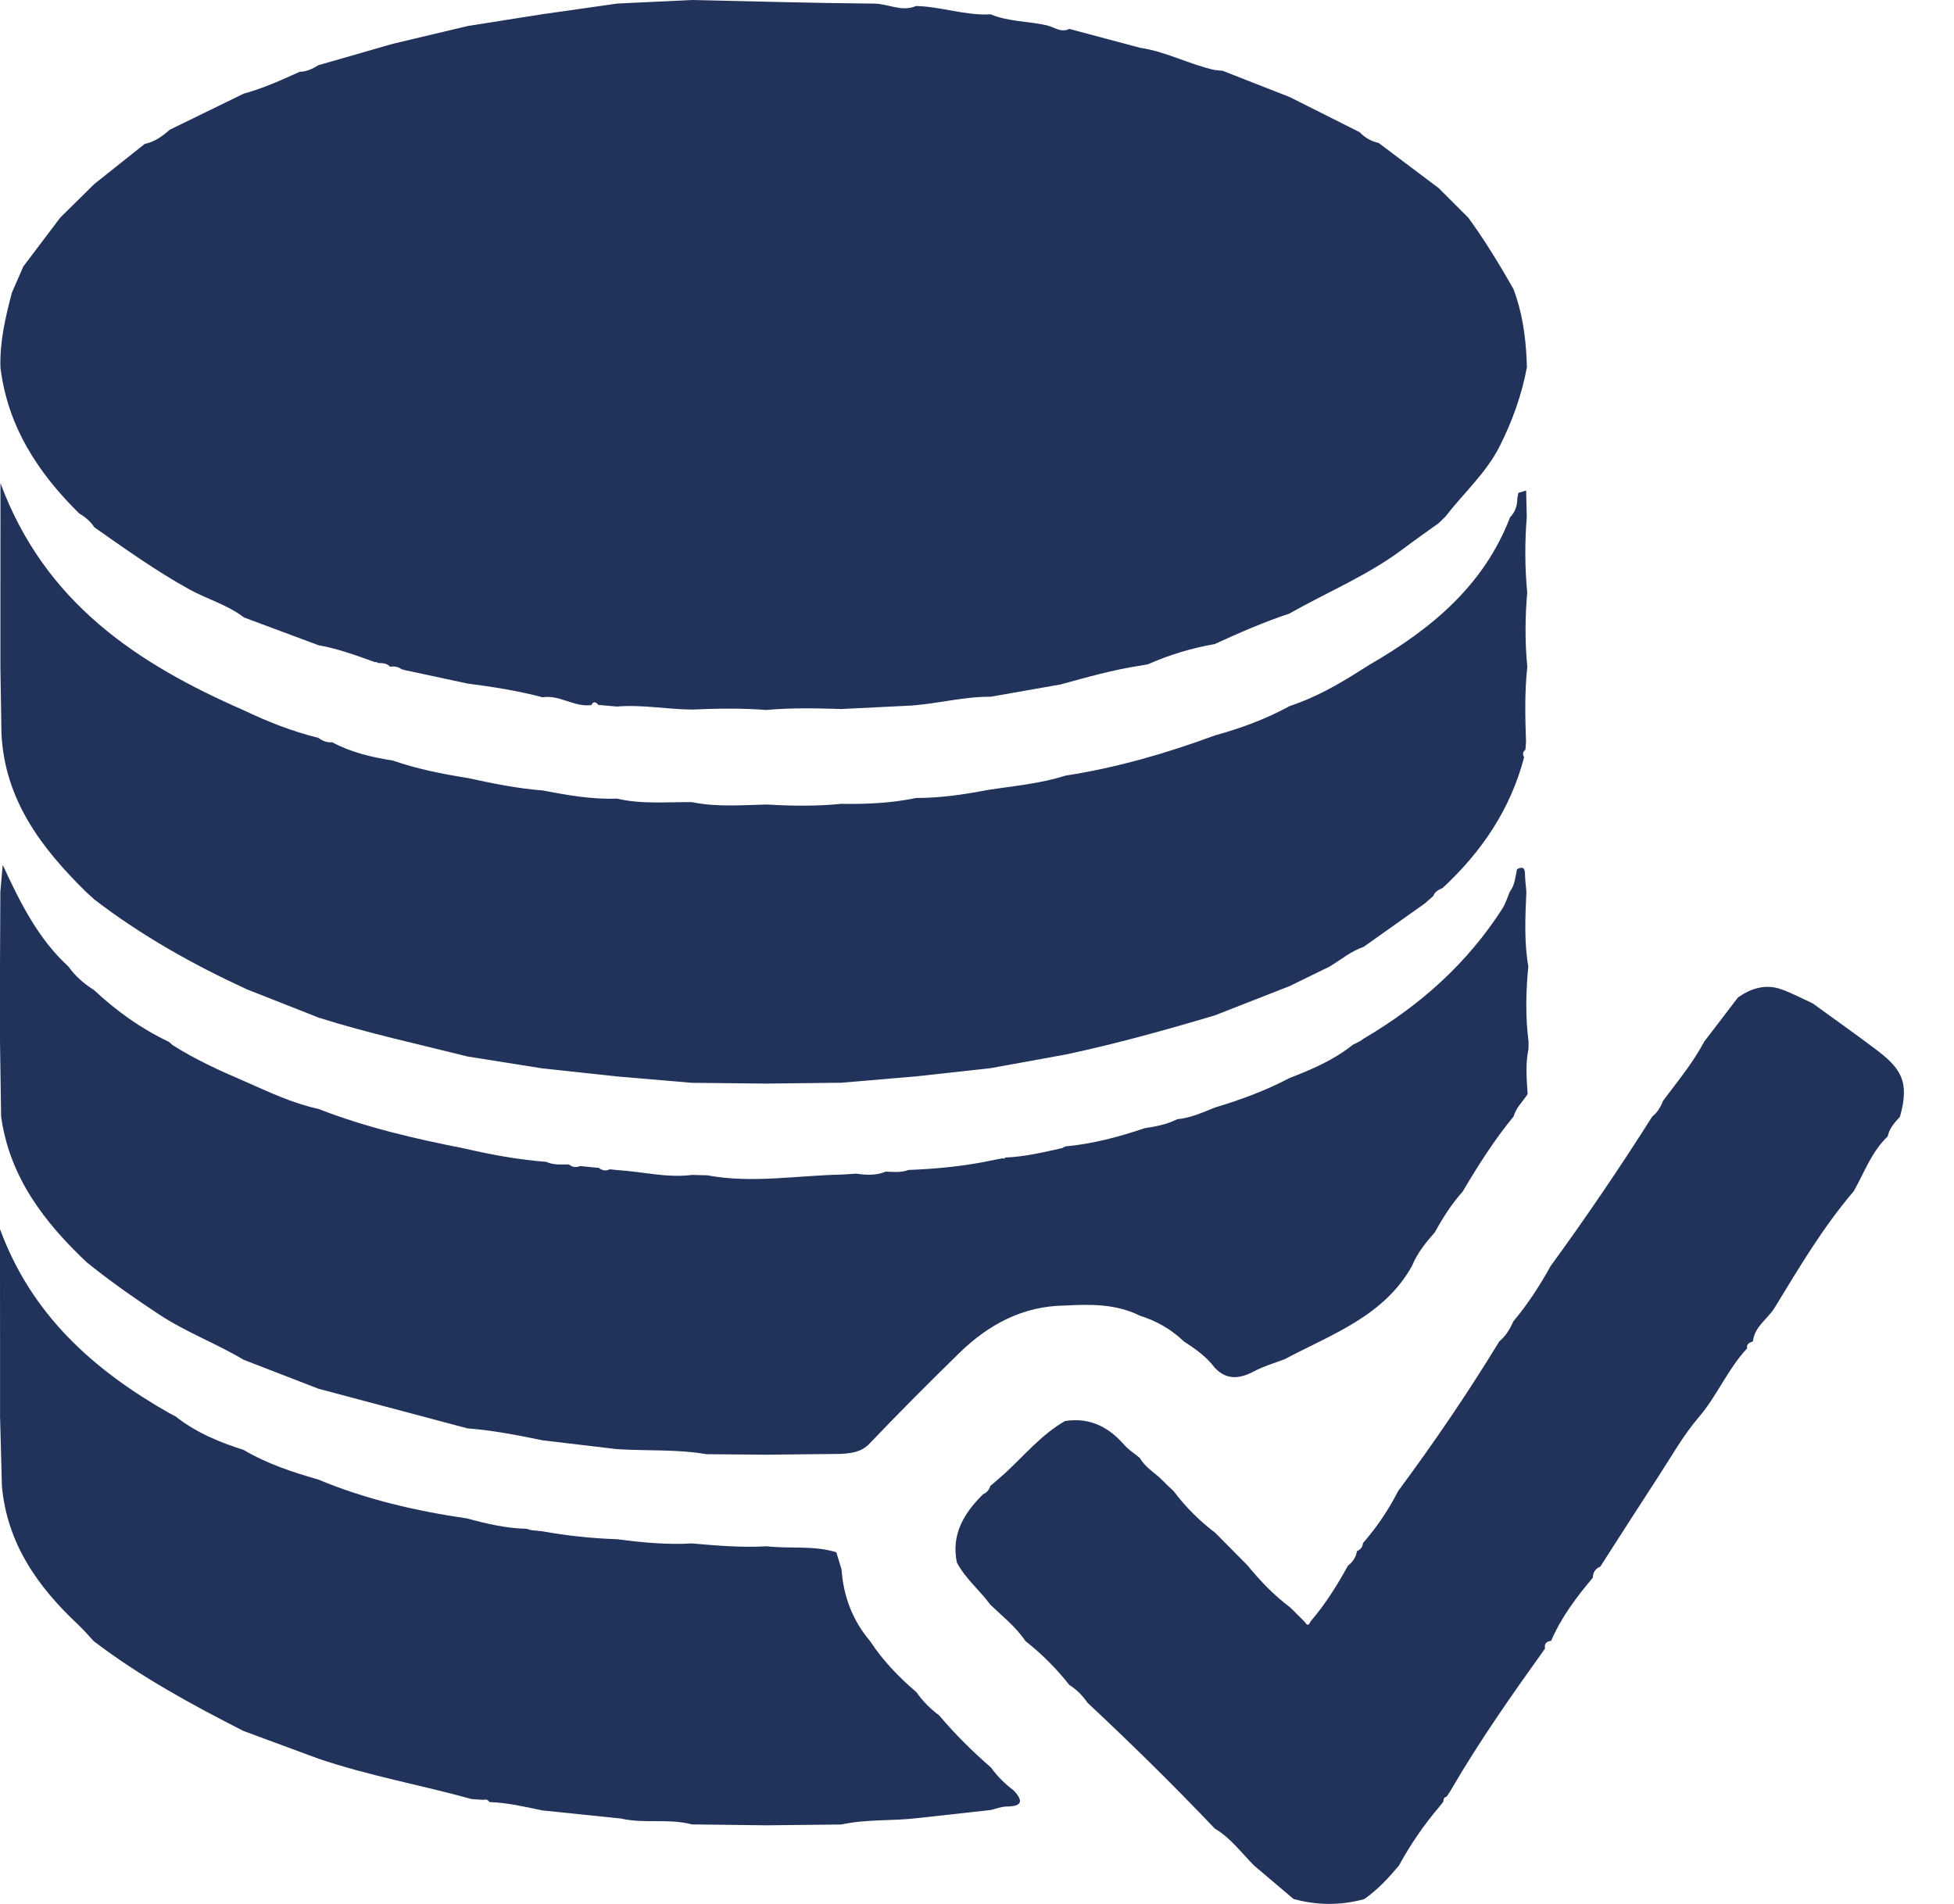
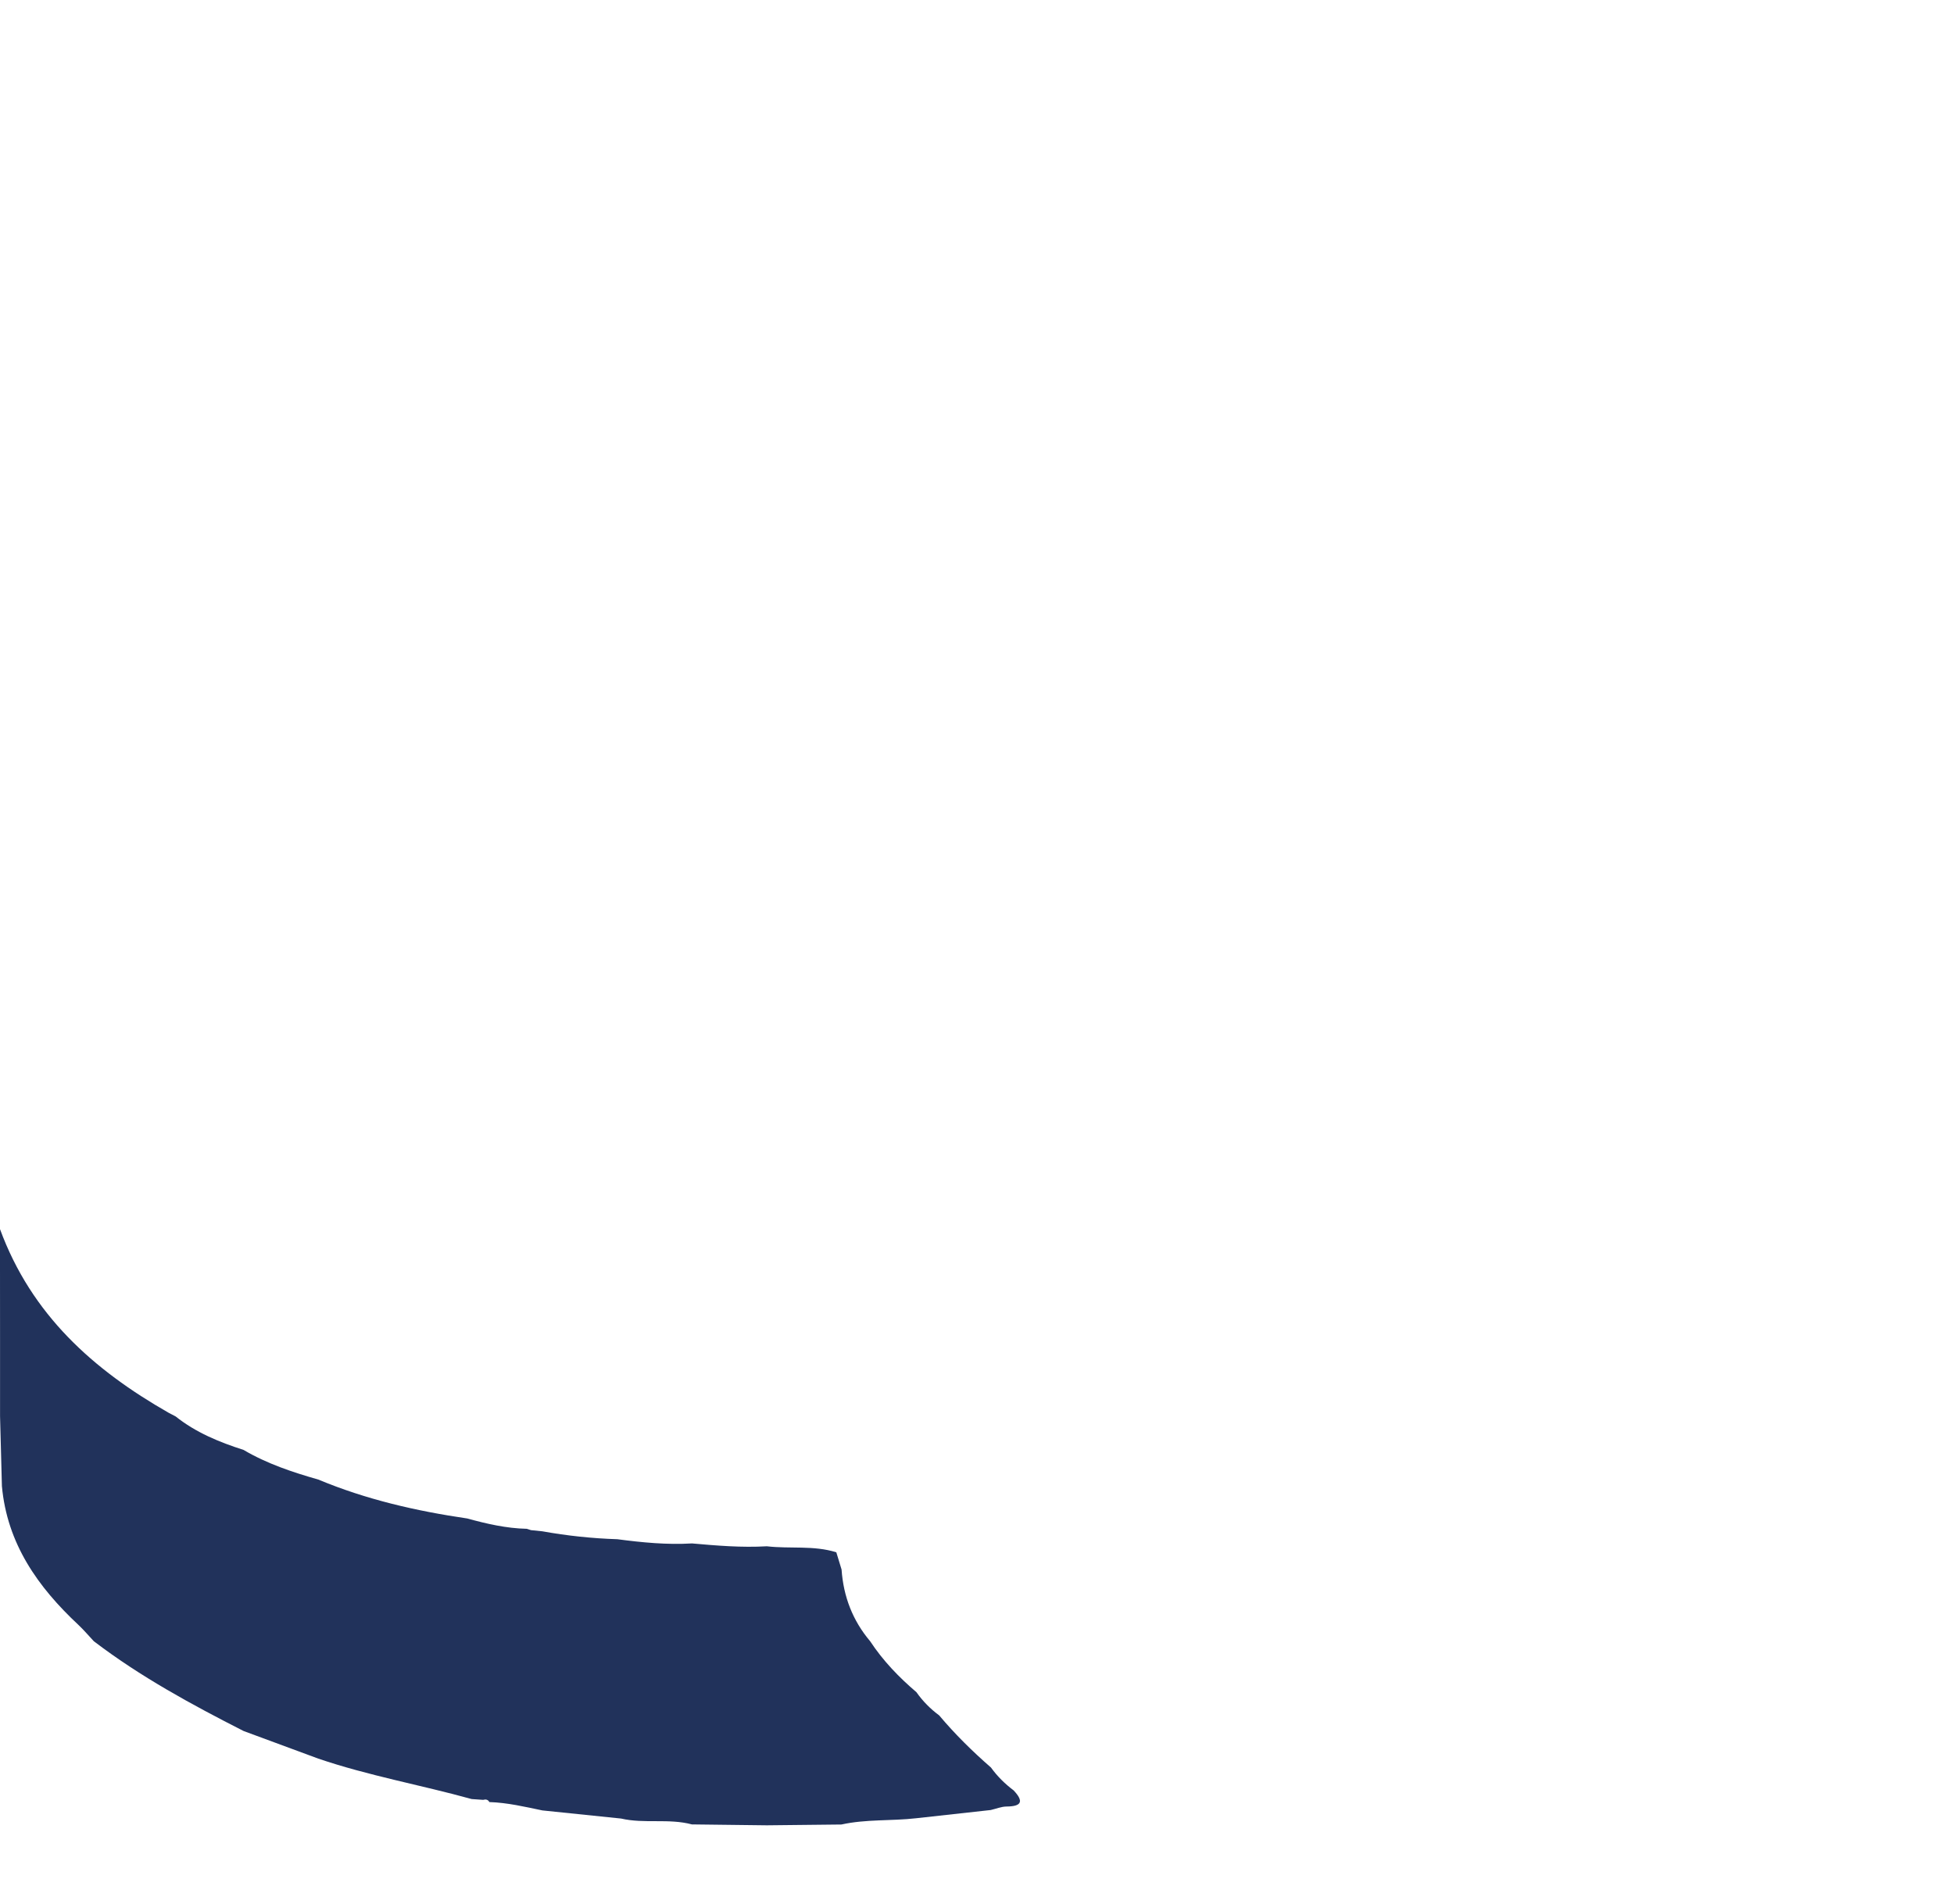
<svg xmlns="http://www.w3.org/2000/svg" width="100%" height="100%" viewBox="0 0 39 38" version="1.1" xml:space="preserve" style="fill-rule:evenodd;clip-rule:evenodd;stroke-linejoin:round;stroke-miterlimit:2;">
  <g transform="matrix(1,0,0,1,-381,-281)">
    <g transform="matrix(1,0,0,1,381,281)">
-       <path d="M12.32,0.071C12.816,0.047 13.312,0.023 13.807,0C15.02,0.026 16.233,0.062 17.446,0.072C17.728,0.074 17.998,0.244 18.284,0.12C18.785,0.131 19.266,0.315 19.772,0.286C20.129,0.434 20.519,0.422 20.89,0.505C21.035,0.537 21.176,0.661 21.343,0.577C21.813,0.703 22.284,0.828 22.754,0.954C23.274,1.029 23.74,1.288 24.25,1.398C24.301,1.403 24.352,1.408 24.403,1.413C24.849,1.588 25.295,1.762 25.741,1.937C26.207,2.17 26.672,2.405 27.138,2.639C27.242,2.748 27.367,2.821 27.515,2.852C27.915,3.153 28.317,3.455 28.717,3.756C28.914,3.952 29.11,4.15 29.307,4.346C29.638,4.801 29.93,5.282 30.209,5.771C30.227,5.825 30.246,5.88 30.265,5.934C30.412,6.387 30.462,6.855 30.476,7.328C30.373,7.881 30.186,8.402 29.933,8.905C29.659,9.446 29.21,9.843 28.848,10.312C28.802,10.357 28.755,10.401 28.709,10.446C28.478,10.612 28.245,10.774 28.019,10.945C27.314,11.479 26.496,11.814 25.734,12.246C25.224,12.417 24.732,12.63 24.244,12.855C23.784,12.935 23.34,13.069 22.913,13.258C22.863,13.267 22.814,13.276 22.764,13.285C22.221,13.366 21.695,13.517 21.167,13.661C20.702,13.743 20.238,13.825 19.773,13.906C19.246,13.903 18.735,14.039 18.212,14.081C17.739,14.104 17.267,14.128 16.795,14.151C16.294,14.136 15.795,14.125 15.295,14.17C14.801,14.132 14.307,14.14 13.813,14.162C13.312,14.158 12.815,14.059 12.313,14.102C12.19,14.09 12.066,14.08 11.943,14.069C11.894,14.015 11.847,13.983 11.803,14.072C11.462,14.12 11.17,13.862 10.829,13.917C10.337,13.786 9.835,13.708 9.331,13.643C8.959,13.563 8.586,13.483 8.214,13.403C8.166,13.394 8.117,13.384 8.069,13.374C8.055,13.362 8.039,13.359 8.022,13.363C7.952,13.305 7.87,13.295 7.785,13.307C7.72,13.232 7.631,13.236 7.545,13.233C7.529,13.216 7.51,13.211 7.487,13.217C7.116,13.084 6.747,12.946 6.357,12.878C5.861,12.693 5.366,12.509 4.87,12.324C4.542,12.071 4.141,11.962 3.783,11.765C3.119,11.4 2.505,10.959 1.886,10.527C1.808,10.409 1.703,10.32 1.582,10.249C0.761,9.441 0.153,8.514 0.009,7.336C-0.007,6.822 0.108,6.33 0.238,5.84C0.314,5.665 0.39,5.492 0.466,5.318C0.712,4.993 0.957,4.668 1.203,4.343C1.429,4.12 1.656,3.897 1.881,3.674C2.218,3.407 2.554,3.139 2.889,2.872C3.087,2.833 3.242,2.718 3.389,2.589C3.88,2.349 4.372,2.109 4.864,1.869C5.252,1.764 5.617,1.598 5.981,1.433C6.121,1.431 6.24,1.372 6.356,1.301C6.851,1.159 7.346,1.016 7.841,0.874C8.339,0.756 8.838,0.638 9.336,0.519C9.832,0.441 10.327,0.362 10.823,0.284C11.322,0.213 11.821,0.142 12.32,0.071Z" style="fill:rgb(33,50,91);fill-rule:nonzero;" />
-       <path d="M28.953,35.738C28.927,35.779 28.9,35.819 28.873,35.86C28.816,35.87 28.81,35.914 28.808,35.96C28.78,35.994 28.752,36.028 28.725,36.063C28.417,36.426 28.149,36.817 27.921,37.235C27.714,37.482 27.496,37.718 27.229,37.904C26.758,38.033 26.287,38.031 25.817,37.901C25.555,37.679 25.293,37.457 25.031,37.235C24.777,36.979 24.561,36.682 24.244,36.494C23.424,35.632 22.576,34.798 21.707,33.986C21.608,33.845 21.492,33.721 21.344,33.631C21.086,33.303 20.793,33.01 20.465,32.752C20.277,32.469 20.011,32.263 19.769,32.031C19.556,31.74 19.269,31.51 19.098,31.185C18.982,30.62 19.243,30.2 19.62,29.824C19.697,29.792 19.743,29.733 19.768,29.656C19.869,29.568 19.972,29.484 20.069,29.394C20.455,29.037 20.793,28.628 21.257,28.362C21.745,28.286 22.123,28.476 22.438,28.837C22.526,28.938 22.645,29.012 22.749,29.098C22.838,29.253 22.981,29.355 23.115,29.465C23.143,29.491 23.171,29.518 23.199,29.544C23.222,29.567 23.245,29.589 23.268,29.613C23.295,29.638 23.321,29.664 23.348,29.69L23.346,29.688C23.373,29.712 23.399,29.737 23.426,29.761L23.424,29.76C23.662,30.078 23.941,30.355 24.257,30.595C24.471,30.811 24.685,31.027 24.899,31.243C25.152,31.553 25.428,31.84 25.749,32.081C25.772,32.104 25.795,32.126 25.818,32.148C25.842,32.172 25.865,32.196 25.888,32.219C25.915,32.245 25.941,32.271 25.968,32.297C25.991,32.32 26.015,32.344 26.038,32.368L26.042,32.371C26.082,32.441 26.12,32.454 26.155,32.366C26.448,32.022 26.689,31.643 26.905,31.247C27.002,31.174 27.064,31.08 27.083,30.959C27.154,30.929 27.197,30.878 27.204,30.799L27.224,30.775C27.492,30.464 27.719,30.125 27.906,29.759C28.622,28.793 29.299,27.8 29.925,26.772C30.054,26.665 30.138,26.525 30.205,26.373C30.491,26.032 30.734,25.659 30.949,25.269C31.658,24.297 32.334,23.301 32.977,22.285C33.081,22.203 33.145,22.094 33.192,21.972C33.48,21.587 33.788,21.216 34.015,20.789C34.24,20.494 34.465,20.2 34.69,19.906C34.953,19.724 35.239,19.635 35.55,19.744C35.766,19.821 35.97,19.93 36.179,20.026C36.596,20.329 37.017,20.626 37.43,20.937C37.921,21.307 38.128,21.567 37.921,22.289C37.815,22.405 37.709,22.52 37.677,22.681C37.353,22.986 37.211,23.405 36.997,23.778C36.386,24.492 35.909,25.299 35.422,26.098C35.283,26.325 35.02,26.472 34.988,26.768L34.985,26.773C34.922,26.798 34.853,26.818 34.872,26.911C34.484,27.323 34.274,27.858 33.904,28.288C33.601,28.641 33.369,29.056 33.114,29.447C32.72,30.051 32.332,30.659 31.942,31.265C31.845,31.308 31.792,31.38 31.792,31.488C31.465,31.876 31.162,32.277 30.96,32.747L30.959,32.749C30.869,32.761 30.818,32.803 30.837,32.903C30.177,33.827 29.523,34.754 28.953,35.738Z" style="fill:rgb(33,50,91);fill-rule:nonzero;" />
      <path d="M6.353,35.1C5.856,34.916 5.359,34.732 4.862,34.549C3.827,34.022 2.806,33.468 1.878,32.761L1.868,32.752C1.768,32.645 1.672,32.532 1.565,32.431C0.755,31.674 0.142,30.809 0.038,29.661C0.025,29.196 0.013,28.73 0.001,28.264L0.001,26.764C0.001,26.267 0,25.771 0,25.274L0,24.532C0.628,26.242 1.864,27.341 3.367,28.198C3.413,28.222 3.459,28.246 3.505,28.27C3.909,28.592 4.376,28.783 4.862,28.939C5.328,29.214 5.838,29.383 6.355,29.531C7.309,29.929 8.307,30.158 9.326,30.307C9.715,30.414 10.107,30.504 10.512,30.513C10.541,30.522 10.57,30.531 10.599,30.54C10.674,30.548 10.75,30.556 10.825,30.563C11.32,30.652 11.819,30.705 12.321,30.721C12.815,30.786 13.31,30.835 13.811,30.805C14.308,30.849 14.804,30.891 15.305,30.862C15.766,30.916 16.239,30.84 16.692,30.982C16.727,31.096 16.762,31.211 16.797,31.326C16.834,31.864 17.018,32.344 17.368,32.758C17.623,33.145 17.94,33.475 18.291,33.774C18.417,33.953 18.569,34.107 18.745,34.237C19.061,34.613 19.41,34.956 19.779,35.278C19.906,35.454 20.058,35.604 20.231,35.734C20.436,35.952 20.395,36.054 20.09,36.056C19.985,36.057 19.879,36.102 19.773,36.126C19.278,36.181 18.782,36.235 18.286,36.29C17.79,36.347 17.286,36.306 16.794,36.415C16.297,36.42 15.801,36.426 15.305,36.431C14.807,36.425 14.308,36.419 13.81,36.413C13.345,36.289 12.862,36.404 12.396,36.296C11.872,36.242 11.35,36.188 10.826,36.134C10.476,36.061 10.128,35.979 9.767,35.967C9.739,35.915 9.695,35.909 9.643,35.923C9.567,35.918 9.491,35.913 9.414,35.907C8.396,35.625 7.354,35.441 6.353,35.1Z" style="fill:rgb(33,50,91);fill-rule:nonzero;" />
-       <path d="M6.353,14.727C6.436,14.785 6.524,14.826 6.629,14.814C7.01,15.018 7.423,15.114 7.845,15.181C8.33,15.35 8.833,15.448 9.339,15.529C9.83,15.636 10.323,15.737 10.827,15.776C11.319,15.869 11.811,15.959 12.315,15.939C12.809,16.056 13.311,16.004 13.81,16.01C14.305,16.111 14.805,16.069 15.304,16.057C15.799,16.087 16.294,16.093 16.789,16.044C17.29,16.052 17.791,16.03 18.284,15.927C18.762,15.928 19.233,15.859 19.702,15.769C20.226,15.686 20.757,15.644 21.267,15.48C22.292,15.323 23.283,15.034 24.255,14.676C24.771,14.535 25.27,14.349 25.742,14.092C26.247,13.925 26.706,13.667 27.151,13.382C27.214,13.343 27.276,13.304 27.338,13.265C28.557,12.559 29.613,11.695 30.139,10.326C30.24,10.221 30.284,10.094 30.284,9.95C30.291,9.912 30.298,9.876 30.305,9.838C30.357,9.822 30.408,9.806 30.46,9.79C30.464,9.966 30.469,10.142 30.473,10.319C30.432,10.822 30.434,11.325 30.482,11.827C30.439,12.321 30.435,12.816 30.484,13.31C30.428,13.811 30.441,14.312 30.458,14.814C30.455,14.863 30.451,14.912 30.446,14.963C30.394,15.004 30.384,15.054 30.42,15.113C30.149,16.152 29.572,17.001 28.794,17.723C28.718,17.76 28.637,17.79 28.608,17.882C28.57,17.916 28.532,17.948 28.494,17.982C28.477,17.998 28.46,18.013 28.443,18.028C28.035,18.318 27.626,18.608 27.217,18.898C26.967,18.983 26.766,19.153 26.544,19.288C26.276,19.419 26.008,19.55 25.74,19.681C25.242,19.876 24.744,20.071 24.246,20.266C23.262,20.559 22.274,20.834 21.269,21.047C20.77,21.138 20.271,21.229 19.772,21.319C19.276,21.374 18.78,21.428 18.285,21.483C17.787,21.526 17.289,21.567 16.791,21.61C16.294,21.616 15.798,21.622 15.301,21.627C14.804,21.622 14.306,21.618 13.809,21.612C13.312,21.57 12.816,21.528 12.32,21.485C11.822,21.431 11.323,21.378 10.825,21.324C10.329,21.245 9.831,21.167 9.335,21.087C8.343,20.838 7.343,20.622 6.367,20.313C5.888,20.124 5.409,19.935 4.929,19.747C3.853,19.251 2.823,18.675 1.881,17.951C1.827,17.902 1.773,17.853 1.719,17.803C0.827,16.927 0.094,15.965 0.029,14.643C0.022,14.201 0.015,13.759 0.008,13.317L0.008,11.818C0.008,11.321 0.008,10.825 0.009,10.328L0.009,9.642C0.896,12.039 2.751,13.252 4.868,14.178C5.346,14.406 5.838,14.599 6.353,14.727Z" style="fill:rgb(33,50,91);fill-rule:nonzero;" />
-       <path d="M27.002,20.852C27.052,20.827 27.102,20.802 27.152,20.777C27.18,20.757 27.207,20.737 27.235,20.717L27.235,20.719C28.347,20.064 29.287,19.226 29.988,18.132C30.052,18.031 30.087,17.909 30.135,17.797C30.237,17.664 30.244,17.501 30.279,17.348C30.381,17.294 30.435,17.311 30.437,17.439C30.439,17.561 30.455,17.681 30.465,17.802C30.443,18.299 30.418,18.795 30.504,19.289C30.454,19.792 30.445,20.294 30.509,20.796C30.508,20.842 30.507,20.889 30.507,20.936C30.444,21.235 30.471,21.536 30.49,21.837C30.395,21.984 30.259,22.106 30.21,22.283C29.824,22.751 29.502,23.262 29.194,23.781C28.974,24.029 28.797,24.305 28.639,24.594C28.458,24.799 28.286,25.011 28.182,25.267C27.619,26.274 26.58,26.628 25.645,27.126C25.44,27.205 25.225,27.266 25.031,27.369C24.745,27.52 24.485,27.554 24.244,27.297C24.078,27.074 23.855,26.92 23.626,26.771C23.375,26.53 23.081,26.363 22.751,26.26C22.276,26.023 21.768,26.029 21.256,26.057C20.41,26.066 19.724,26.438 19.136,27.015C18.534,27.604 17.938,28.2 17.357,28.81C17.189,28.987 16.998,29.002 16.791,29.018C16.292,29.024 15.794,29.029 15.295,29.034C14.897,29.03 14.498,29.026 14.1,29.024C13.508,28.921 12.908,28.962 12.313,28.923C11.819,28.864 11.324,28.806 10.83,28.747C10.333,28.645 9.837,28.547 9.331,28.509C8.34,28.245 7.348,27.981 6.357,27.718C5.859,27.525 5.361,27.331 4.862,27.139C4.313,26.812 3.711,26.588 3.174,26.234C2.73,25.941 2.296,25.64 1.88,25.312C1.831,25.273 1.781,25.234 1.732,25.195C0.88,24.391 0.189,23.491 0.022,22.282C0.015,21.783 0.007,21.285 0,20.786L0,19.296C0.002,18.797 0.004,18.297 0.007,17.797C0.022,17.619 0.038,17.44 0.054,17.262C0.401,18.01 0.755,18.732 1.367,19.292C1.503,19.483 1.675,19.635 1.874,19.758C2.322,20.177 2.815,20.531 3.371,20.794C3.397,20.816 3.422,20.839 3.447,20.86C3.895,21.144 4.374,21.365 4.86,21.572C5.348,21.786 5.829,22.019 6.355,22.132C7.297,22.501 8.279,22.727 9.267,22.922C9.806,23.047 10.349,23.147 10.902,23.189C11.047,23.257 11.202,23.24 11.355,23.241C11.423,23.296 11.496,23.308 11.577,23.273C11.702,23.286 11.827,23.298 11.953,23.31C12.021,23.364 12.094,23.377 12.173,23.337C12.22,23.342 12.267,23.348 12.313,23.353C12.814,23.382 13.307,23.515 13.814,23.45C13.915,23.452 14.016,23.455 14.117,23.458C15.012,23.624 15.905,23.461 16.799,23.443C16.896,23.437 16.993,23.431 17.09,23.425C17.29,23.455 17.488,23.464 17.681,23.384C17.834,23.392 17.987,23.405 18.136,23.351C18.711,23.329 19.282,23.272 19.845,23.15C19.901,23.139 19.958,23.129 20.014,23.118L20.043,23.129L20.063,23.103C20.448,23.089 20.821,22.999 21.195,22.916C21.218,22.904 21.242,22.892 21.265,22.881C21.807,22.831 22.329,22.692 22.844,22.518C23.067,22.483 23.29,22.444 23.494,22.339C23.762,22.313 24.005,22.204 24.251,22.104C24.763,21.951 25.262,21.767 25.736,21.517C26.183,21.345 26.623,21.156 27.002,20.852Z" style="fill:rgb(33,50,91);fill-rule:nonzero;" />
    </g>
  </g>
</svg>